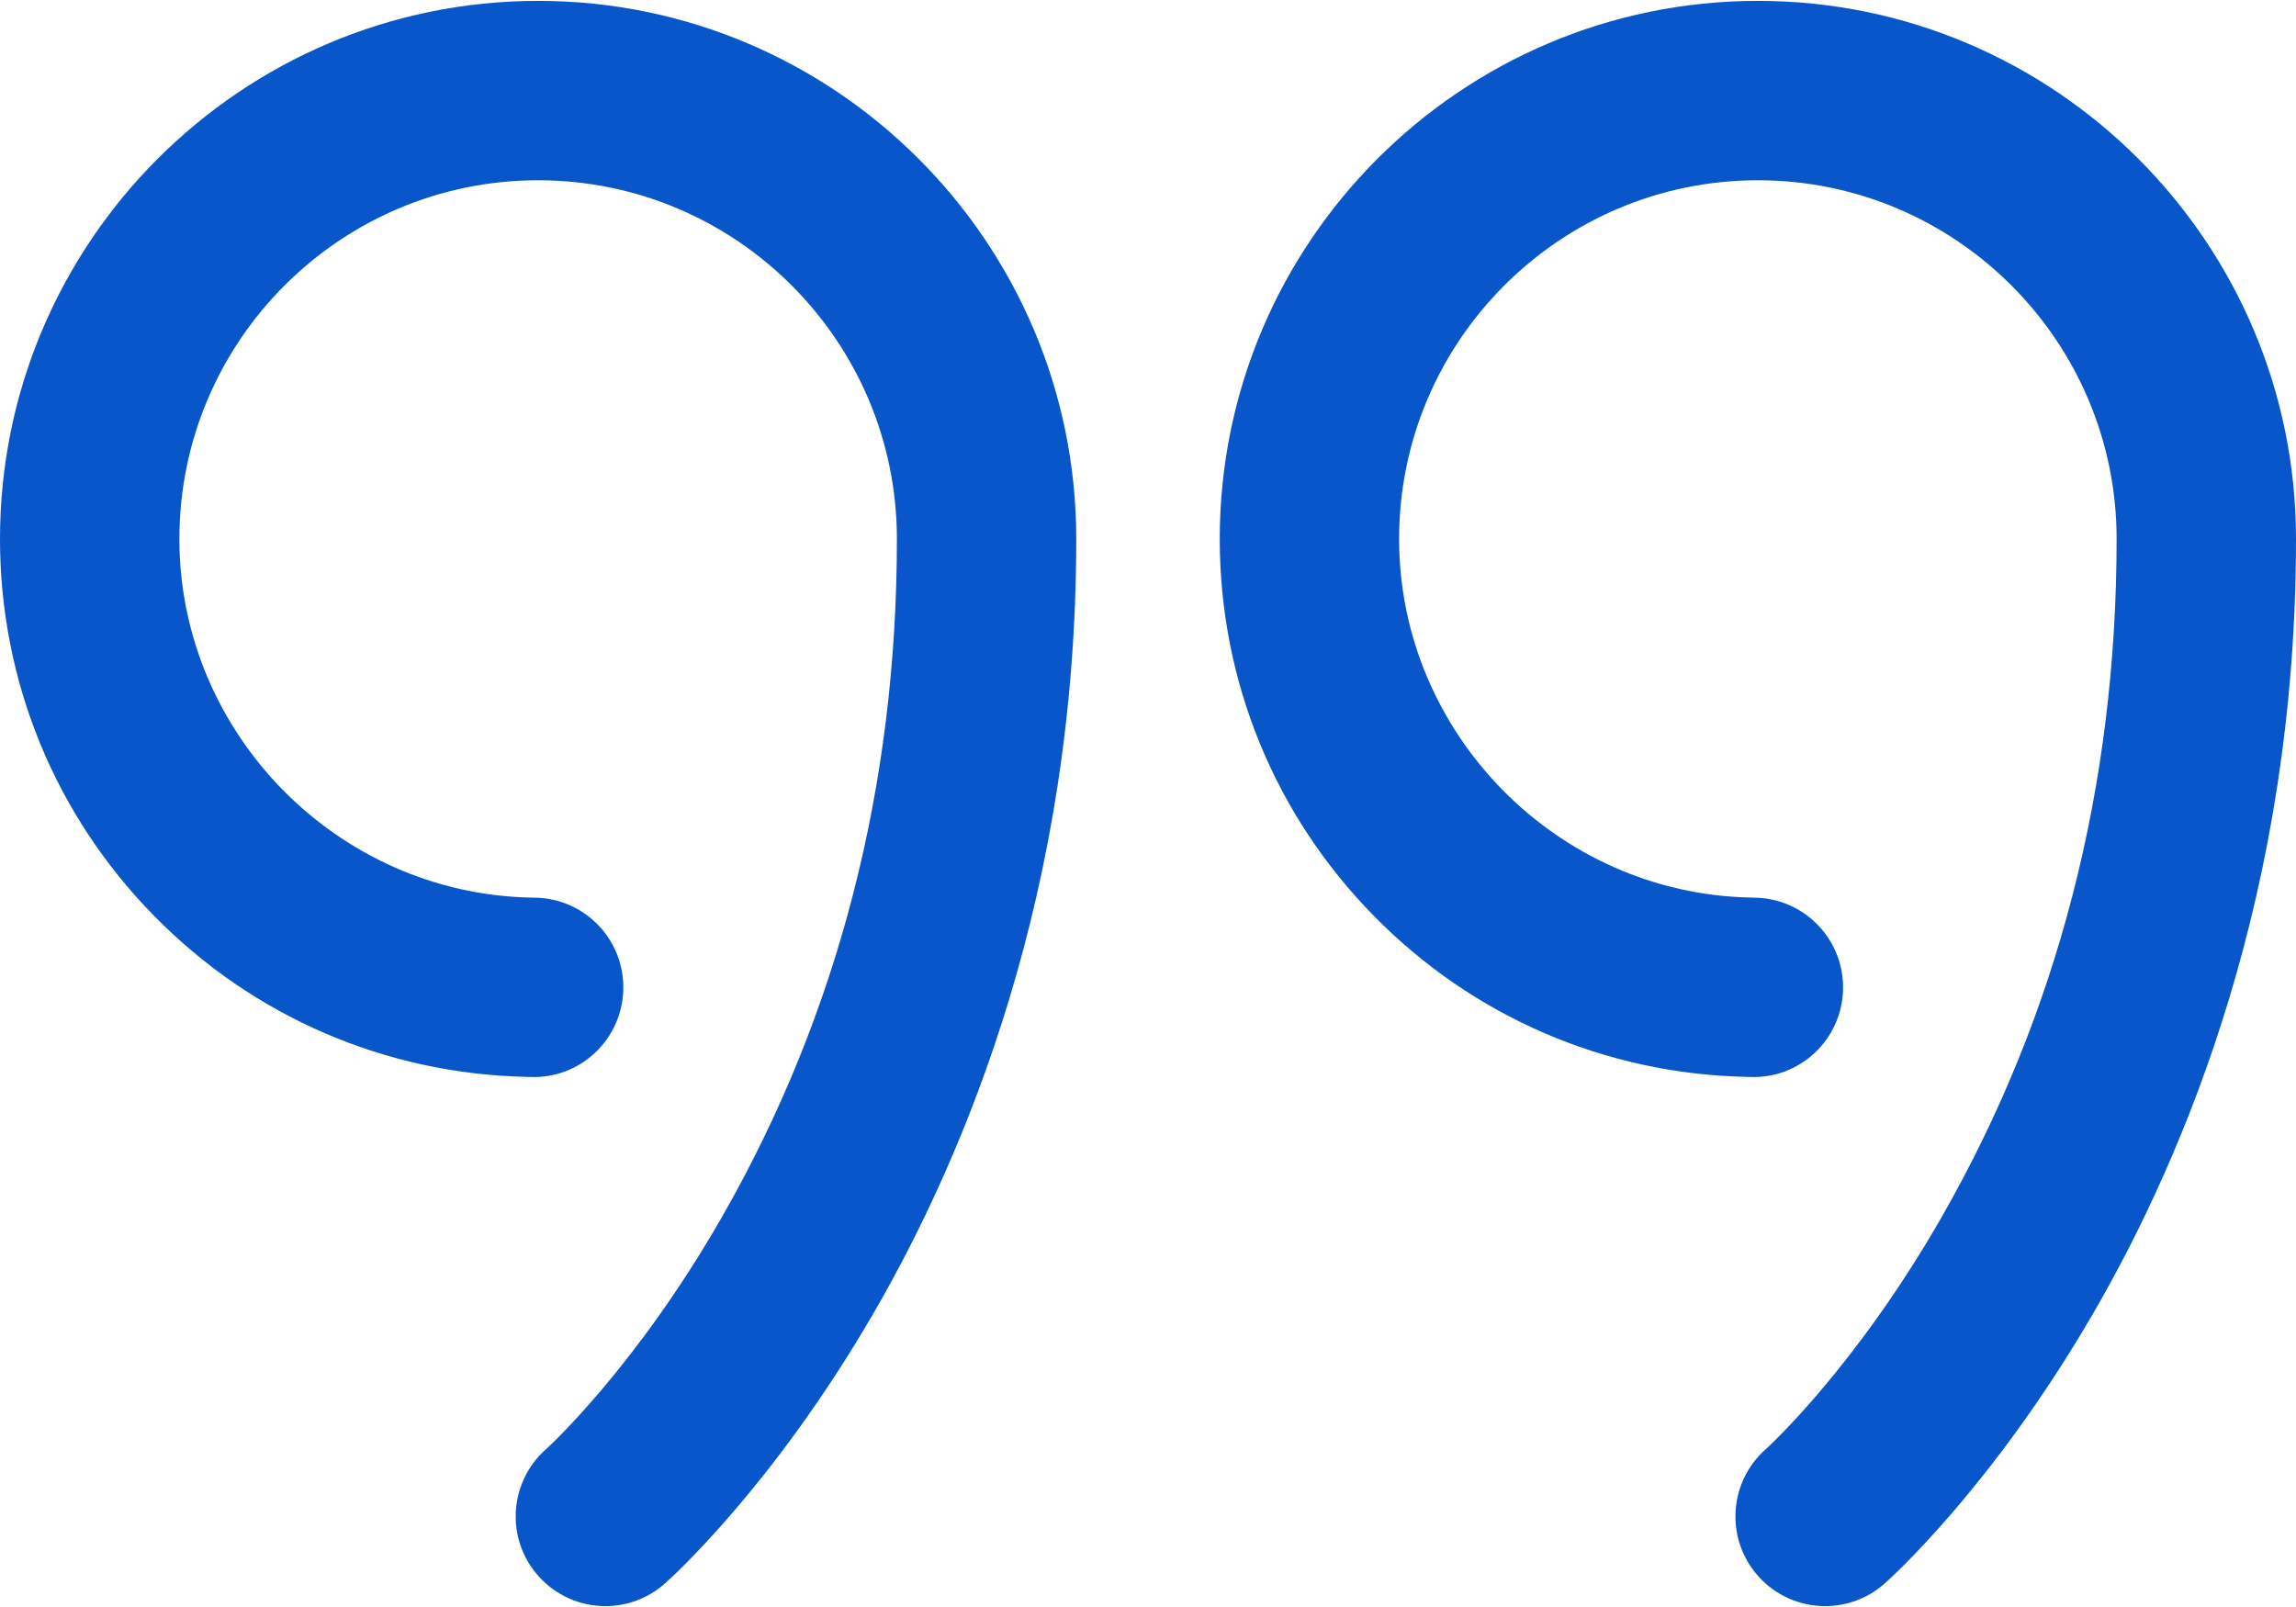
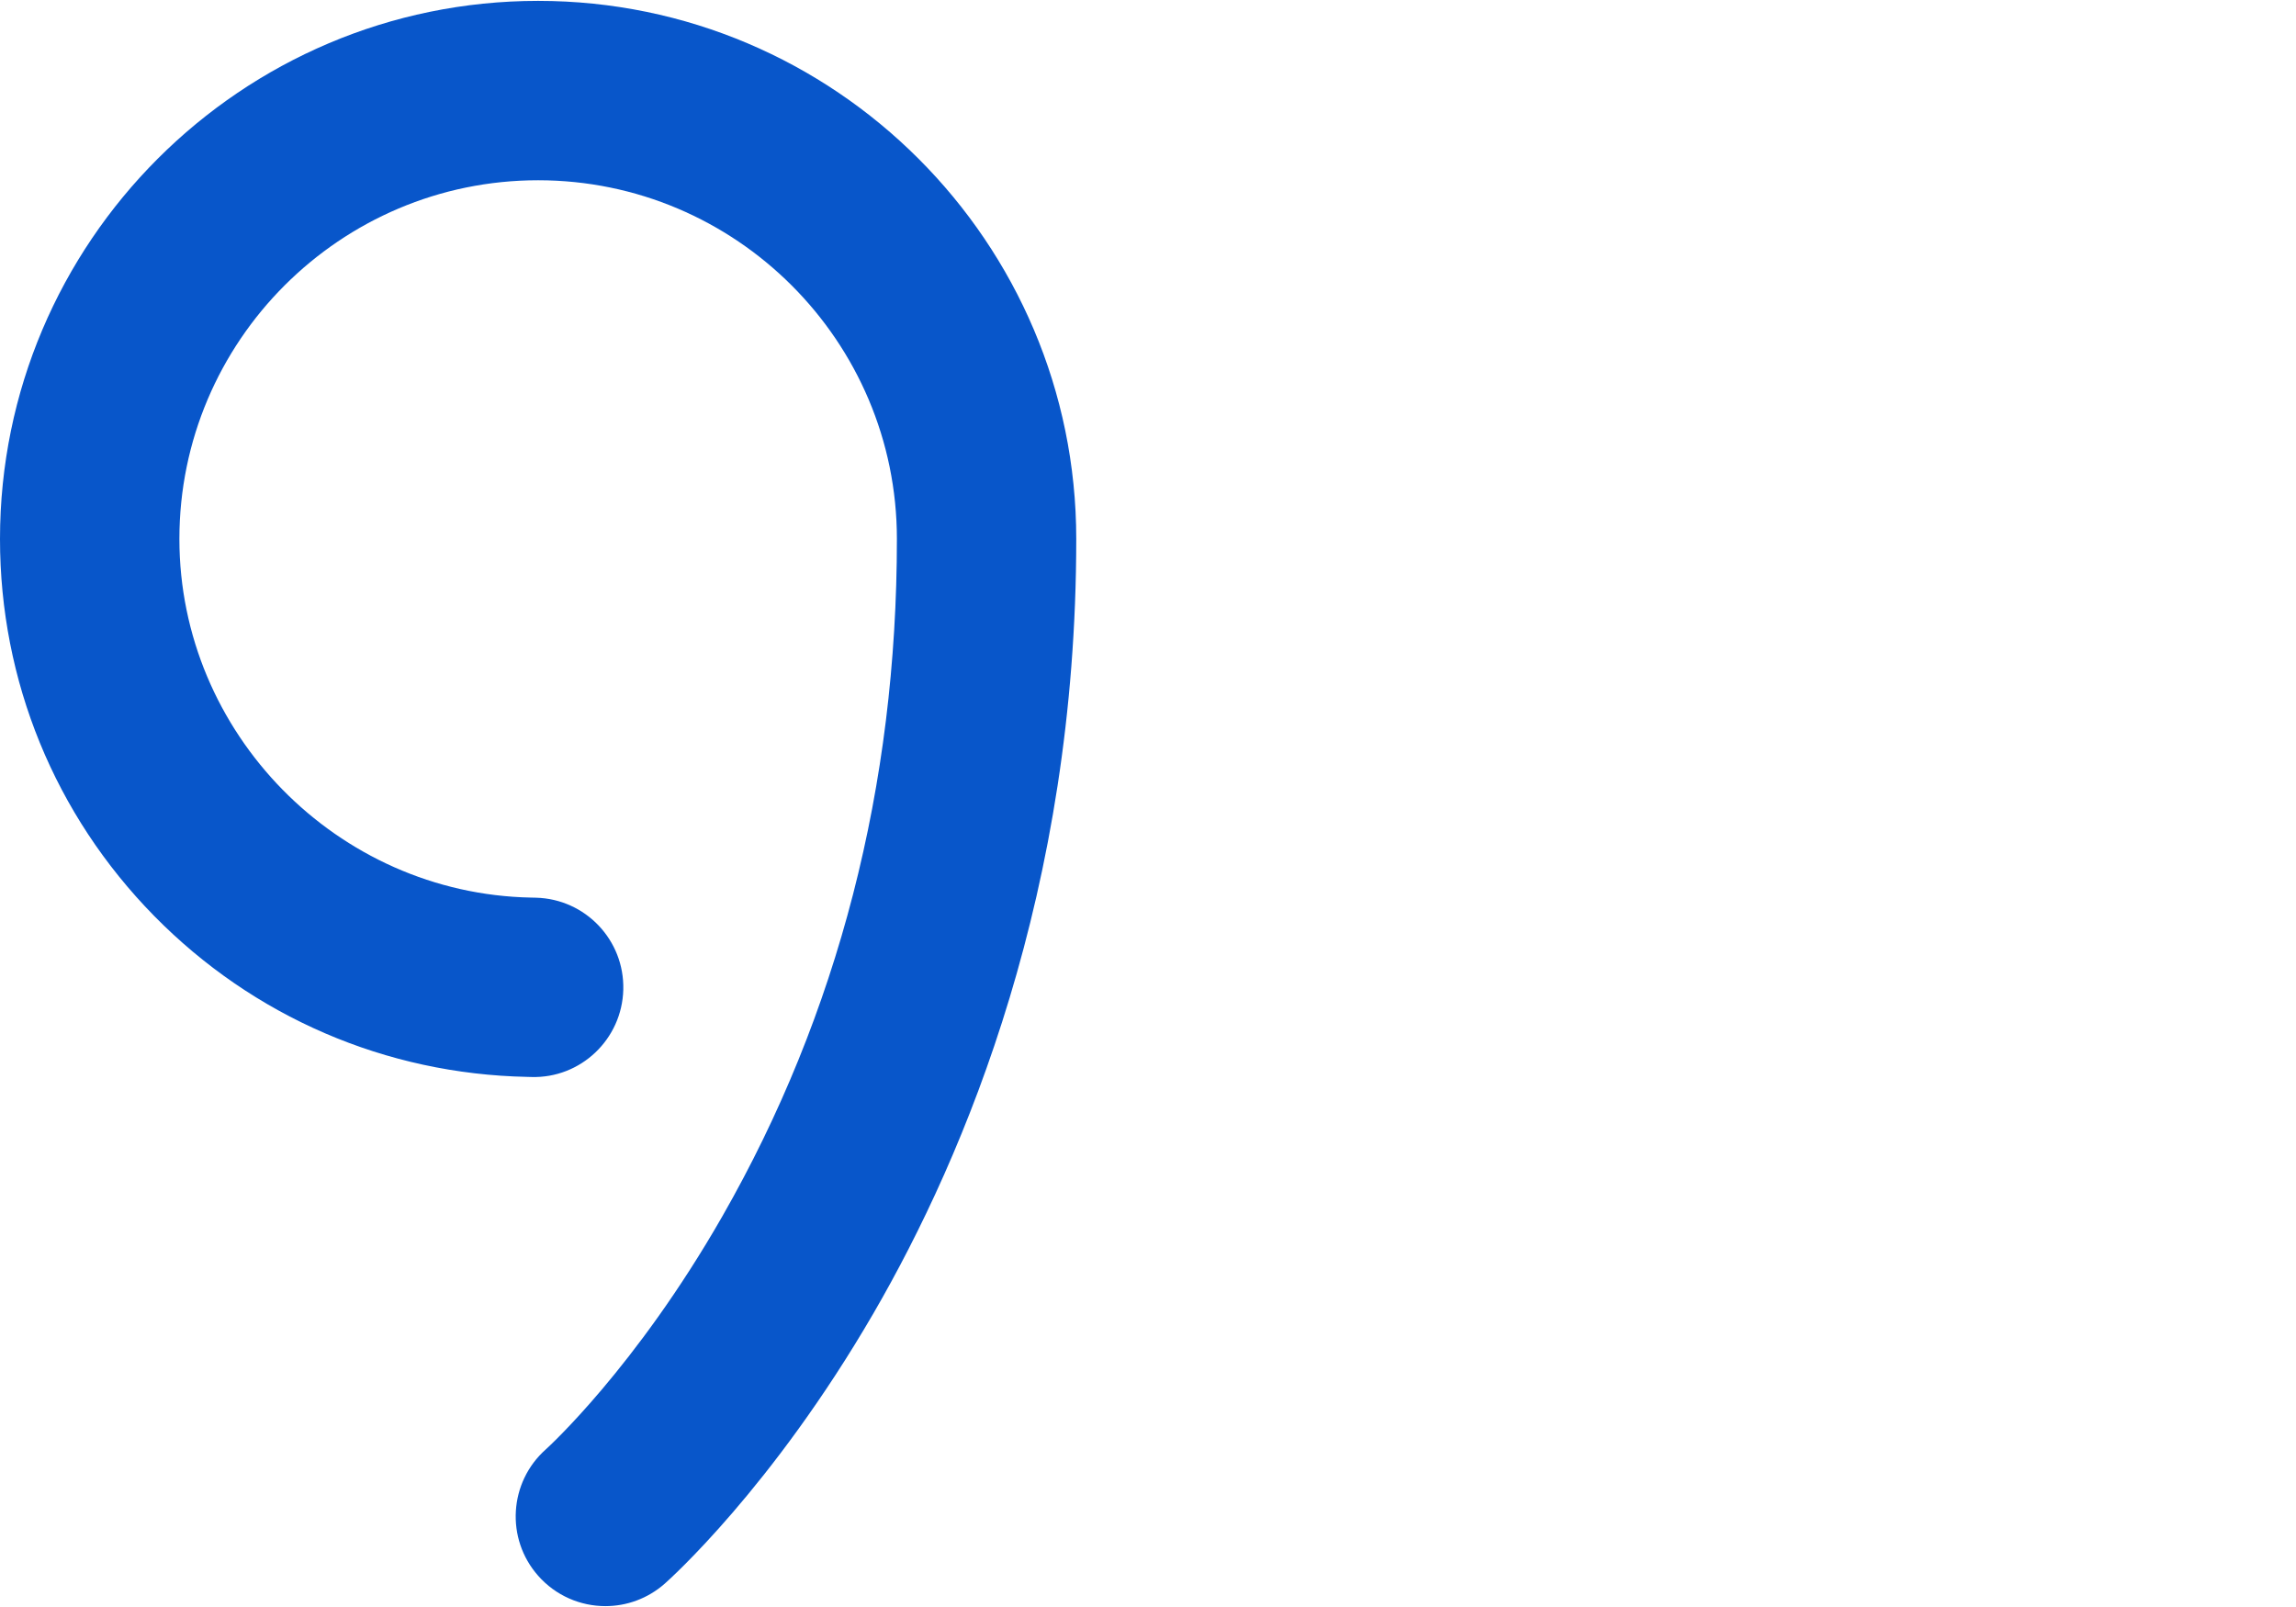
<svg xmlns="http://www.w3.org/2000/svg" width="60" height="42" viewBox="0 0 60 42" fill="none">
-   <path d="M45.938 0.023C38.183 0.023 31.875 6.332 31.875 14.086C31.875 17.794 33.306 21.293 35.903 23.938C38.495 26.577 41.957 28.071 45.652 28.145L45.759 28.148C47.055 28.186 48.13 27.16 48.163 25.866C48.197 24.572 47.175 23.495 45.881 23.462L45.752 23.458C40.685 23.36 36.562 19.156 36.562 14.086C36.562 8.917 40.768 4.711 45.938 4.711C51.107 4.711 55.312 8.917 55.312 14.086C55.312 20.543 53.777 26.501 50.748 31.795C48.484 35.752 46.182 37.842 46.139 37.88C45.174 38.737 45.083 40.215 45.938 41.184C46.401 41.708 47.047 41.977 47.696 41.977C48.247 41.977 48.8 41.783 49.246 41.39C49.359 41.29 52.052 38.888 54.703 34.32C57.12 30.155 60 23.264 60 14.086C60 6.332 53.692 0.023 45.938 0.023Z" fill="#0856CA" />
  <path d="M14.062 0.023C6.308 0.023 0 6.332 0 14.086C0 17.794 1.431 21.293 4.028 23.938C6.62 26.577 10.082 28.071 13.777 28.145L13.884 28.148C15.177 28.187 16.255 27.16 16.288 25.866C16.322 24.572 15.3 23.495 14.006 23.462L13.877 23.459C8.81 23.36 4.688 19.156 4.688 14.086C4.688 8.917 8.893 4.711 14.062 4.711C19.232 4.711 23.438 8.917 23.438 14.086C23.438 20.543 21.902 26.501 18.873 31.795C16.609 35.751 14.307 37.842 14.264 37.88C13.299 38.737 13.208 40.215 14.063 41.183C14.526 41.708 15.172 41.977 15.821 41.977C16.372 41.977 16.925 41.783 17.371 41.39C17.484 41.29 20.177 38.888 22.828 34.32C25.244 30.155 28.125 23.264 28.125 14.086C28.125 6.332 21.817 0.023 14.062 0.023Z" fill="#0856CA" />
</svg>